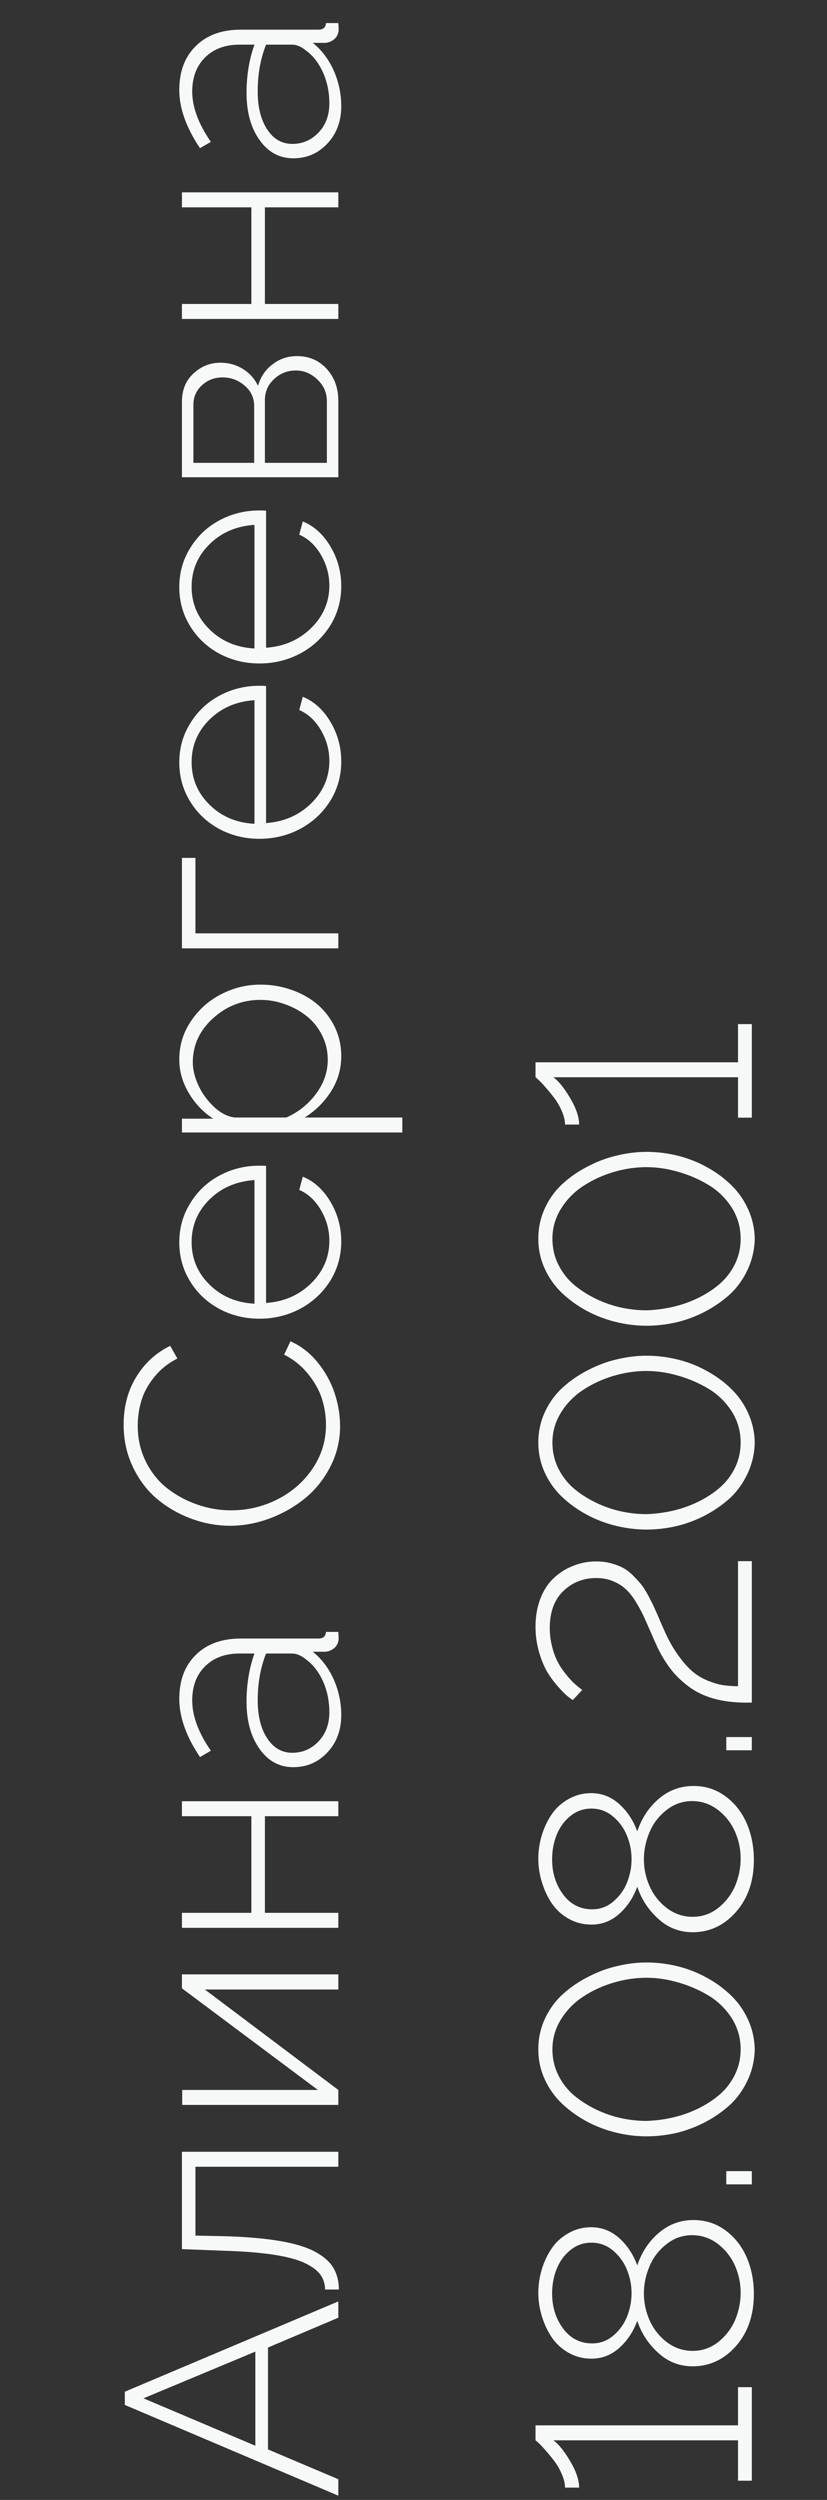
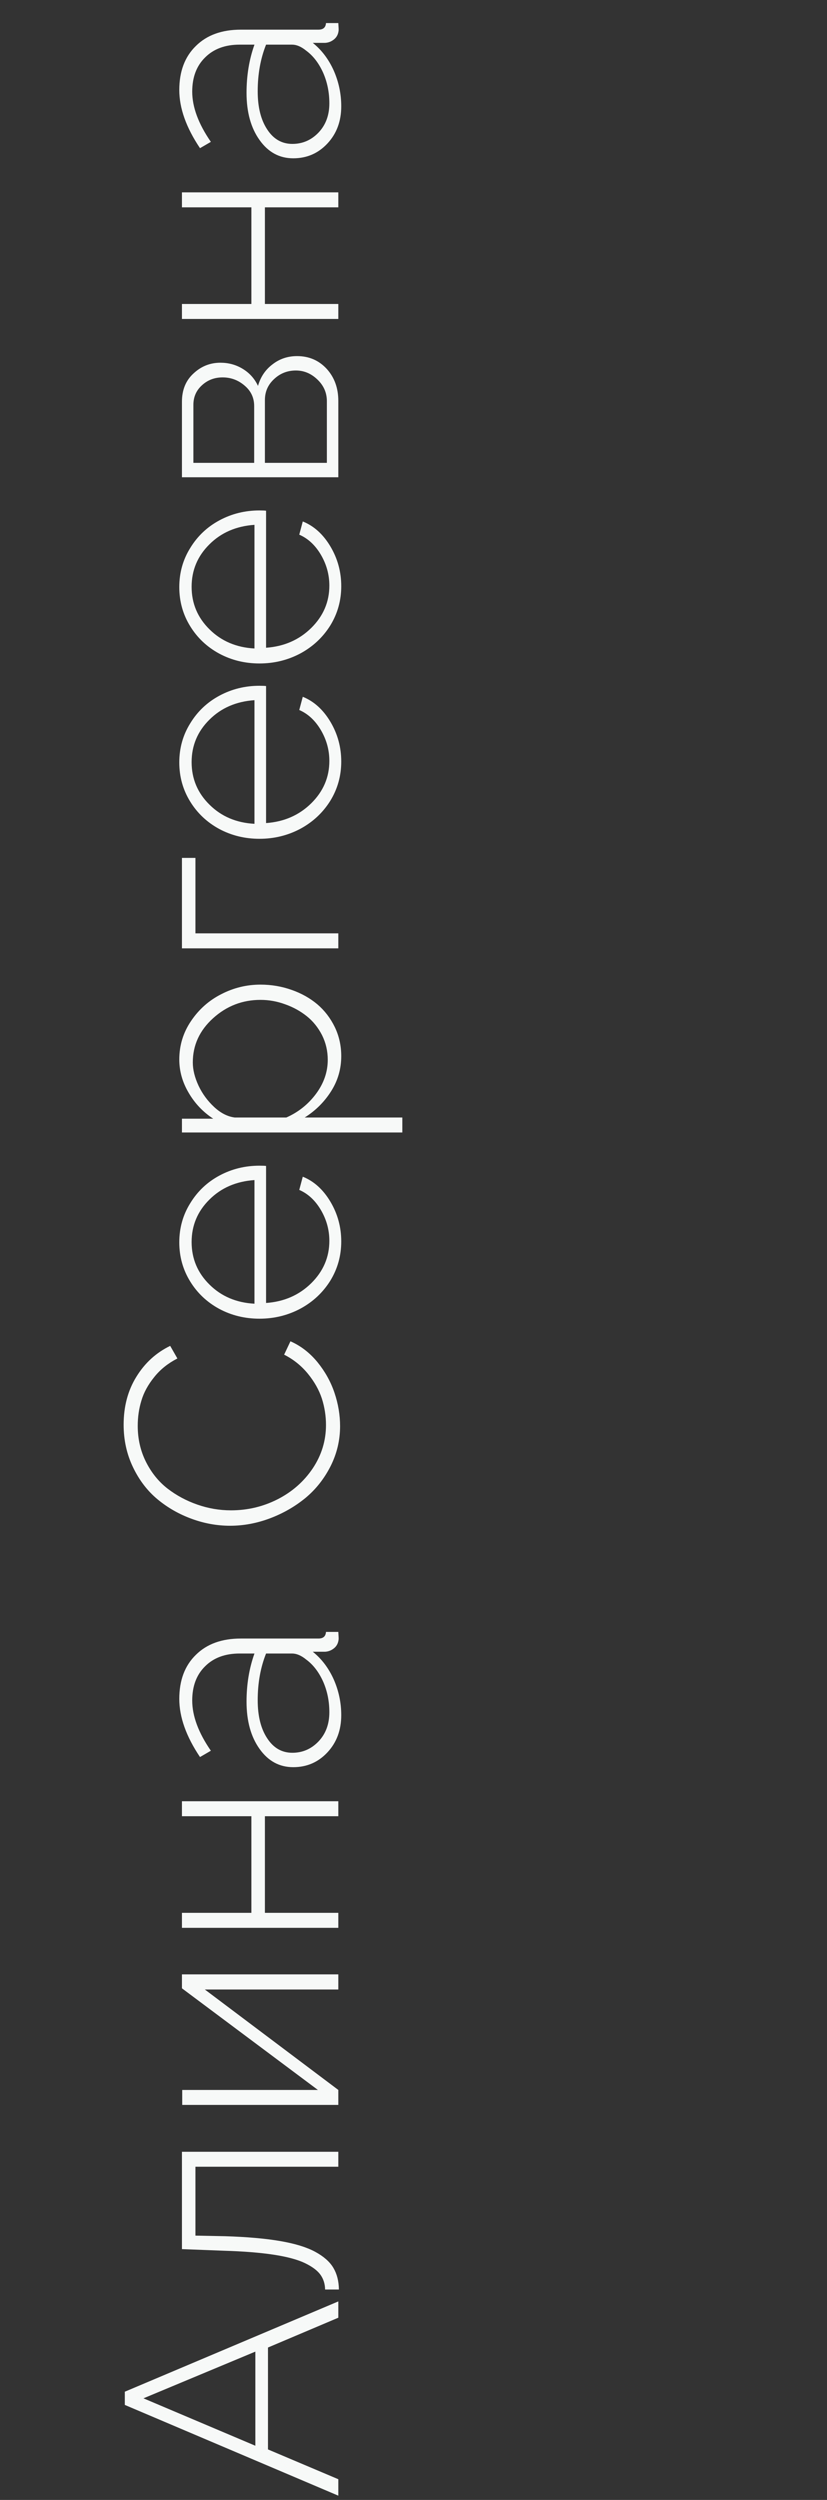
<svg xmlns="http://www.w3.org/2000/svg" width="44" height="133" viewBox="0 0 44 133" fill="none">
  <rect x="0" y="0" width="44" height="133" fill="#333333" stroke="none" />
  <path d="M6.641 127.945L6.641 127.242L18 122.438L18 123.305L14.258 124.891L14.258 130.313L18 131.898L18 132.773L6.641 127.945ZM13.586 125.109L7.633 127.594L13.586 130.117L13.586 125.109ZM18.031 121.805L17.297 121.805C17.292 121.503 17.208 121.24 17.047 121.016C16.885 120.792 16.609 120.586 16.219 120.398C15.828 120.211 15.276 120.063 14.562 119.953C13.844 119.844 12.963 119.773 11.922 119.742L9.68 119.656L9.68 114.477L18 114.477L18 115.273L10.398 115.273L10.398 118.938L11.969 118.969C13.135 119.005 14.115 119.091 14.906 119.227C15.693 119.362 16.312 119.552 16.766 119.797C17.219 120.042 17.542 120.326 17.734 120.648C17.927 120.971 18.026 121.357 18.031 121.805ZM18 111.984L9.695 111.984L9.695 111.188L16.914 111.188L9.68 105.781L9.68 105.039L18 105.039L18 105.844L10.898 105.844L18 111.188L18 111.984ZM18 102.563L9.68 102.563L9.68 101.766L13.375 101.766L13.375 96.625L9.68 96.625L9.68 95.828L18 95.828L18 96.625L14.094 96.625L14.094 101.766L18 101.766L18 102.563ZM15.602 94.016C14.867 94.016 14.271 93.693 13.812 93.047C13.349 92.401 13.117 91.562 13.117 90.531C13.117 89.609 13.258 88.755 13.539 87.969L12.75 87.969C11.979 87.969 11.367 88.195 10.914 88.648C10.456 89.096 10.227 89.703 10.227 90.469C10.227 91.292 10.557 92.182 11.219 93.141L10.641 93.477C9.906 92.383 9.539 91.352 9.539 90.383C9.539 89.393 9.833 88.612 10.422 88.039C11.005 87.461 11.802 87.172 12.812 87.172L16.945 87.172C17.195 87.172 17.328 87.055 17.344 86.82L18 86.82C18.016 87.055 18.021 87.188 18.016 87.219C17.995 87.417 17.914 87.573 17.773 87.688C17.633 87.802 17.474 87.865 17.297 87.875L16.641 87.875C17.115 88.255 17.487 88.747 17.758 89.352C18.023 89.956 18.156 90.588 18.156 91.25C18.156 92.042 17.912 92.701 17.422 93.227C16.932 93.753 16.326 94.016 15.602 94.016ZM16.289 88.289C16.029 88.076 15.779 87.969 15.539 87.969L14.156 87.969C13.859 88.713 13.711 89.542 13.711 90.453C13.711 91.297 13.88 91.974 14.219 92.484C14.552 92.995 14.997 93.25 15.555 93.25C16.096 93.25 16.56 93.049 16.945 92.648C17.331 92.242 17.523 91.724 17.523 91.094C17.523 90.505 17.412 89.958 17.188 89.453C16.958 88.948 16.659 88.56 16.289 88.289ZM6.578 75.797C6.578 74.823 6.805 73.971 7.258 73.242C7.706 72.513 8.305 71.966 9.055 71.602L9.438 72.273C8.938 72.529 8.526 72.859 8.203 73.266C7.875 73.672 7.648 74.088 7.523 74.516C7.393 74.938 7.328 75.385 7.328 75.859C7.328 76.552 7.474 77.19 7.766 77.773C8.057 78.352 8.44 78.826 8.914 79.195C9.388 79.56 9.917 79.844 10.5 80.047C11.083 80.25 11.68 80.352 12.289 80.352C13.175 80.352 14.005 80.154 14.781 79.758C15.552 79.362 16.172 78.815 16.641 78.117C17.109 77.414 17.344 76.646 17.344 75.812C17.344 75.333 17.271 74.865 17.125 74.406C16.974 73.948 16.727 73.508 16.383 73.086C16.034 72.659 15.612 72.32 15.117 72.07L15.453 71.359C16 71.599 16.479 71.969 16.891 72.469C17.297 72.969 17.599 73.513 17.797 74.102C17.995 74.69 18.094 75.281 18.094 75.875C18.094 76.625 17.924 77.336 17.586 78.008C17.247 78.674 16.802 79.237 16.25 79.695C15.698 80.148 15.073 80.508 14.375 80.773C13.672 81.039 12.961 81.172 12.242 81.172C11.55 81.172 10.87 81.049 10.203 80.805C9.531 80.56 8.927 80.216 8.391 79.773C7.849 79.326 7.411 78.755 7.078 78.062C6.745 77.37 6.578 76.615 6.578 75.797ZM18.156 66.047C18.156 66.807 17.961 67.505 17.57 68.141C17.174 68.771 16.643 69.266 15.977 69.625C15.31 69.979 14.586 70.156 13.805 70.156C13.029 70.156 12.315 69.982 11.664 69.633C11.013 69.279 10.497 68.792 10.117 68.172C9.732 67.547 9.539 66.854 9.539 66.094C9.539 65.328 9.734 64.633 10.125 64.008C10.51 63.378 11.029 62.888 11.68 62.539C12.331 62.19 13.039 62.016 13.805 62.016C13.987 62.016 14.104 62.021 14.156 62.031L14.156 69.32C15.115 69.253 15.917 68.901 16.562 68.266C17.203 67.63 17.523 66.88 17.523 66.016C17.523 65.438 17.375 64.893 17.078 64.383C16.776 63.867 16.391 63.508 15.922 63.305L16.109 62.602C16.703 62.841 17.193 63.284 17.578 63.93C17.963 64.576 18.156 65.281 18.156 66.047ZM13.539 69.359L13.539 62.781C12.565 62.849 11.766 63.195 11.141 63.82C10.51 64.445 10.195 65.198 10.195 66.078C10.195 66.963 10.513 67.719 11.148 68.344C11.779 68.969 12.575 69.307 13.539 69.359ZM16.211 59.453L21.406 59.453L21.406 60.25L9.68 60.25L9.68 59.516L11.344 59.516C10.802 59.161 10.367 58.703 10.039 58.141C9.706 57.578 9.539 56.987 9.539 56.367C9.539 55.617 9.747 54.935 10.164 54.32C10.581 53.7 11.117 53.224 11.773 52.891C12.43 52.552 13.125 52.383 13.859 52.383C14.438 52.383 14.99 52.477 15.516 52.664C16.037 52.846 16.492 53.102 16.883 53.43C17.268 53.758 17.578 54.161 17.812 54.641C18.042 55.12 18.156 55.635 18.156 56.188C18.156 56.865 17.977 57.487 17.617 58.055C17.258 58.622 16.789 59.089 16.211 59.453ZM13.859 53.195C12.896 53.195 12.055 53.521 11.336 54.172C10.617 54.823 10.258 55.607 10.258 56.523C10.258 56.909 10.359 57.32 10.562 57.758C10.766 58.19 11.044 58.57 11.398 58.898C11.747 59.221 12.112 59.406 12.492 59.453L15.234 59.453C15.87 59.172 16.396 58.753 16.812 58.195C17.229 57.633 17.438 57.029 17.438 56.383C17.438 55.914 17.336 55.477 17.133 55.07C16.924 54.664 16.654 54.328 16.32 54.062C15.982 53.792 15.599 53.581 15.172 53.43C14.745 53.273 14.307 53.195 13.859 53.195ZM18 50.453L9.68 50.453L9.68 45.641L10.398 45.641L10.398 49.656L18 49.656L18 50.453ZM18.156 40.516C18.156 41.276 17.961 41.974 17.57 42.609C17.174 43.24 16.643 43.734 15.977 44.094C15.31 44.448 14.586 44.625 13.805 44.625C13.029 44.625 12.315 44.45 11.664 44.102C11.013 43.747 10.497 43.26 10.117 42.641C9.732 42.016 9.539 41.323 9.539 40.562C9.539 39.797 9.734 39.102 10.125 38.477C10.51 37.846 11.029 37.357 11.68 37.008C12.331 36.659 13.039 36.484 13.805 36.484C13.987 36.484 14.104 36.49 14.156 36.5L14.156 43.789C15.115 43.721 15.917 43.37 16.562 42.734C17.203 42.099 17.523 41.349 17.523 40.484C17.523 39.906 17.375 39.362 17.078 38.852C16.776 38.336 16.391 37.977 15.922 37.773L16.109 37.07C16.703 37.31 17.193 37.753 17.578 38.398C17.963 39.044 18.156 39.75 18.156 40.516ZM13.539 43.828L13.539 37.25C12.565 37.318 11.766 37.664 11.141 38.289C10.51 38.914 10.195 39.667 10.195 40.547C10.195 41.432 10.513 42.188 11.148 42.812C11.779 43.438 12.575 43.776 13.539 43.828ZM18.156 31.188C18.156 31.948 17.961 32.646 17.57 33.281C17.174 33.911 16.643 34.406 15.977 34.766C15.31 35.12 14.586 35.297 13.805 35.297C13.029 35.297 12.315 35.122 11.664 34.773C11.013 34.419 10.497 33.932 10.117 33.312C9.732 32.688 9.539 31.995 9.539 31.234C9.539 30.469 9.734 29.773 10.125 29.148C10.51 28.518 11.029 28.029 11.68 27.68C12.331 27.331 13.039 27.156 13.805 27.156C13.987 27.156 14.104 27.162 14.156 27.172L14.156 34.461C15.115 34.393 15.917 34.042 16.562 33.406C17.203 32.771 17.523 32.021 17.523 31.156C17.523 30.578 17.375 30.034 17.078 29.523C16.776 29.008 16.391 28.648 15.922 28.445L16.109 27.742C16.703 27.982 17.193 28.424 17.578 29.07C17.963 29.716 18.156 30.422 18.156 31.188ZM13.539 34.5L13.539 27.922C12.565 27.99 11.766 28.336 11.141 28.961C10.51 29.586 10.195 30.338 10.195 31.219C10.195 32.104 10.513 32.859 11.148 33.484C11.779 34.109 12.575 34.448 13.539 34.5ZM18 25.391L9.68 25.391L9.68 21.375C9.68 20.745 9.885 20.242 10.297 19.867C10.703 19.487 11.18 19.297 11.727 19.297C12.169 19.297 12.57 19.409 12.93 19.633C13.284 19.852 13.55 20.151 13.727 20.531C13.862 20.052 14.12 19.669 14.5 19.383C14.875 19.091 15.31 18.945 15.805 18.945C16.44 18.945 16.966 19.172 17.383 19.625C17.794 20.078 18 20.646 18 21.328L18 25.391ZM13.523 24.625L13.523 21.602C13.523 21.164 13.354 20.802 13.016 20.516C12.677 20.224 12.287 20.078 11.844 20.078C11.417 20.078 11.052 20.216 10.75 20.492C10.443 20.768 10.289 21.117 10.289 21.539L10.289 24.625L13.523 24.625ZM17.391 24.625L17.391 21.344C17.391 20.896 17.224 20.513 16.891 20.195C16.557 19.872 16.174 19.711 15.742 19.711C15.294 19.711 14.909 19.862 14.586 20.164C14.258 20.466 14.094 20.838 14.094 21.281L14.094 24.625L17.391 24.625ZM18 16.969L9.68 16.969L9.68 16.172L13.375 16.172L13.375 11.031L9.68 11.031L9.68 10.234L18 10.234L18 11.031L14.094 11.031L14.094 16.172L18 16.172L18 16.969ZM15.602 8.422C14.867 8.422 14.271 8.099 13.812 7.453C13.349 6.807 13.117 5.969 13.117 4.938C13.117 4.016 13.258 3.161 13.539 2.375L12.75 2.375C11.979 2.375 11.367 2.602 10.914 3.055C10.456 3.503 10.227 4.109 10.227 4.875C10.227 5.698 10.557 6.589 11.219 7.547L10.641 7.883C9.906 6.789 9.539 5.758 9.539 4.789C9.539 3.799 9.833 3.018 10.422 2.445C11.005 1.867 11.802 1.578 12.812 1.578L16.945 1.578C17.195 1.578 17.328 1.461 17.344 1.227L18 1.227C18.016 1.461 18.021 1.594 18.016 1.625C17.995 1.823 17.914 1.979 17.773 2.094C17.633 2.208 17.474 2.271 17.297 2.281L16.641 2.281C17.115 2.661 17.487 3.154 17.758 3.758C18.023 4.362 18.156 4.995 18.156 5.656C18.156 6.448 17.912 7.107 17.422 7.633C16.932 8.159 16.326 8.422 15.602 8.422ZM16.289 2.695C16.029 2.482 15.779 2.375 15.539 2.375L14.156 2.375C13.859 3.12 13.711 3.948 13.711 4.859C13.711 5.703 13.88 6.38 14.219 6.891C14.552 7.401 14.997 7.656 15.555 7.656C16.096 7.656 16.56 7.456 16.945 7.055C17.331 6.648 17.523 6.13 17.523 5.5C17.523 4.911 17.412 4.365 17.188 3.859C16.958 3.354 16.659 2.966 16.289 2.695Z" fill="#F7F9F8" />
-   <path d="M39.266 127L40 127L40 131.977L39.266 131.977L39.266 129.828L29.438 129.828C29.719 130.026 30.018 130.396 30.336 130.938C30.654 131.474 30.812 131.943 30.812 132.344L30.062 132.344C30.062 132.135 30.01 131.909 29.906 131.664C29.802 131.414 29.677 131.188 29.531 130.984C29.38 130.781 29.227 130.591 29.07 130.414C28.914 130.232 28.784 130.091 28.68 129.992C28.576 129.893 28.513 129.839 28.492 129.828L28.492 129.031L39.266 129.031L39.266 127ZM40.109 122.047C40.109 123.161 39.794 124.081 39.164 124.805C38.529 125.529 37.758 125.891 36.852 125.891C36.148 125.891 35.536 125.651 35.016 125.172C34.49 124.693 34.12 124.125 33.906 123.469C33.693 124.052 33.372 124.534 32.945 124.914C32.518 125.294 32.026 125.484 31.469 125.484C31.031 125.484 30.63 125.383 30.266 125.18C29.896 124.971 29.596 124.701 29.367 124.367C29.138 124.029 28.961 123.654 28.836 123.242C28.706 122.831 28.641 122.411 28.641 121.984C28.641 121.557 28.703 121.138 28.828 120.727C28.953 120.315 29.13 119.943 29.359 119.609C29.588 119.276 29.885 119.008 30.25 118.805C30.615 118.596 31.016 118.492 31.453 118.492C32.016 118.492 32.513 118.685 32.945 119.07C33.372 119.456 33.693 119.94 33.906 120.523C34.141 119.82 34.523 119.242 35.055 118.789C35.586 118.336 36.2 118.109 36.898 118.109C37.534 118.109 38.099 118.292 38.594 118.656C39.089 119.021 39.466 119.5 39.727 120.094C39.982 120.688 40.109 121.339 40.109 122.047ZM33.602 122C33.602 121.573 33.521 121.159 33.359 120.758C33.198 120.357 32.95 120.016 32.617 119.734C32.284 119.453 31.901 119.313 31.469 119.313C31.042 119.313 30.667 119.445 30.344 119.711C30.021 119.971 29.779 120.305 29.617 120.711C29.456 121.112 29.375 121.547 29.375 122.016C29.375 122.734 29.57 123.357 29.961 123.883C30.352 124.409 30.867 124.672 31.508 124.672C31.935 124.672 32.312 124.531 32.641 124.25C32.969 123.969 33.211 123.63 33.367 123.234C33.523 122.833 33.602 122.422 33.602 122ZM34.258 122.016C34.258 122.516 34.362 122.997 34.57 123.461C34.779 123.924 35.086 124.31 35.492 124.617C35.898 124.919 36.352 125.07 36.852 125.07C37.362 125.07 37.818 124.911 38.219 124.594C38.62 124.271 38.919 123.878 39.117 123.414C39.31 122.945 39.406 122.464 39.406 121.969C39.406 121.469 39.305 120.99 39.102 120.531C38.893 120.068 38.589 119.682 38.188 119.375C37.781 119.068 37.328 118.914 36.828 118.914C36.312 118.914 35.854 119.076 35.453 119.398C35.047 119.716 34.747 120.109 34.555 120.578C34.357 121.042 34.258 121.521 34.258 122.016ZM40 116.211L38.641 116.211L38.641 115.508L40 115.508L40 116.211ZM34.398 113.656C33.852 113.656 33.305 113.589 32.758 113.453C32.206 113.318 31.685 113.117 31.195 112.852C30.701 112.581 30.263 112.263 29.883 111.898C29.503 111.534 29.201 111.104 28.977 110.609C28.753 110.115 28.641 109.589 28.641 109.031C28.641 108.443 28.76 107.893 29 107.383C29.24 106.872 29.557 106.44 29.953 106.086C30.349 105.727 30.799 105.419 31.305 105.164C31.805 104.904 32.32 104.714 32.852 104.594C33.378 104.469 33.893 104.406 34.398 104.406C34.95 104.406 35.503 104.474 36.055 104.609C36.602 104.745 37.12 104.948 37.609 105.219C38.094 105.484 38.526 105.802 38.906 106.172C39.281 106.536 39.581 106.966 39.805 107.461C40.029 107.956 40.146 108.479 40.156 109.031C40.141 109.62 40.013 110.169 39.773 110.68C39.534 111.19 39.221 111.625 38.836 111.984C38.445 112.339 38.003 112.646 37.508 112.906C37.013 113.161 36.503 113.352 35.977 113.477C35.445 113.596 34.919 113.656 34.398 113.656ZM39.406 109.031C39.406 108.422 39.247 107.867 38.93 107.367C38.607 106.867 38.195 106.466 37.695 106.164C37.19 105.862 36.654 105.63 36.086 105.469C35.513 105.302 34.95 105.219 34.398 105.219C33.805 105.219 33.214 105.307 32.625 105.484C32.036 105.661 31.503 105.909 31.023 106.227C30.539 106.544 30.146 106.948 29.844 107.438C29.542 107.927 29.391 108.458 29.391 109.031C29.391 109.526 29.497 109.987 29.711 110.414C29.924 110.836 30.203 111.193 30.547 111.484C30.891 111.771 31.284 112.021 31.727 112.234C32.164 112.443 32.612 112.596 33.07 112.695C33.523 112.789 33.966 112.836 34.398 112.836C34.872 112.82 35.346 112.758 35.82 112.648C36.289 112.539 36.74 112.378 37.172 112.164C37.604 111.951 37.987 111.698 38.32 111.406C38.648 111.115 38.911 110.766 39.109 110.359C39.307 109.948 39.406 109.505 39.406 109.031ZM40.109 98.953C40.109 100.068 39.794 100.987 39.164 101.711C38.529 102.435 37.758 102.797 36.852 102.797C36.148 102.797 35.536 102.557 35.016 102.078C34.49 101.599 34.12 101.031 33.906 100.375C33.693 100.958 33.372 101.44 32.945 101.82C32.518 102.201 32.026 102.391 31.469 102.391C31.031 102.391 30.63 102.289 30.266 102.086C29.896 101.878 29.596 101.607 29.367 101.273C29.138 100.935 28.961 100.56 28.836 100.148C28.706 99.737 28.641 99.318 28.641 98.891C28.641 98.463 28.703 98.044 28.828 97.633C28.953 97.221 29.13 96.849 29.359 96.516C29.588 96.182 29.885 95.914 30.25 95.711C30.615 95.503 31.016 95.398 31.453 95.398C32.016 95.398 32.513 95.591 32.945 95.977C33.372 96.362 33.693 96.846 33.906 97.43C34.141 96.727 34.523 96.148 35.055 95.695C35.586 95.242 36.2 95.016 36.898 95.016C37.534 95.016 38.099 95.198 38.594 95.562C39.089 95.927 39.466 96.406 39.727 97C39.982 97.594 40.109 98.245 40.109 98.953ZM33.602 98.906C33.602 98.479 33.521 98.065 33.359 97.664C33.198 97.263 32.95 96.922 32.617 96.641C32.284 96.359 31.901 96.219 31.469 96.219C31.042 96.219 30.667 96.352 30.344 96.617C30.021 96.878 29.779 97.211 29.617 97.617C29.456 98.018 29.375 98.453 29.375 98.922C29.375 99.641 29.57 100.263 29.961 100.789C30.352 101.315 30.867 101.578 31.508 101.578C31.935 101.578 32.312 101.438 32.641 101.156C32.969 100.875 33.211 100.536 33.367 100.141C33.523 99.74 33.602 99.328 33.602 98.906ZM34.258 98.922C34.258 99.422 34.362 99.904 34.57 100.367C34.779 100.831 35.086 101.216 35.492 101.523C35.898 101.826 36.352 101.977 36.852 101.977C37.362 101.977 37.818 101.818 38.219 101.5C38.62 101.177 38.919 100.784 39.117 100.32C39.31 99.852 39.406 99.37 39.406 98.875C39.406 98.375 39.305 97.896 39.102 97.438C38.893 96.974 38.589 96.588 38.188 96.281C37.781 95.974 37.328 95.82 36.828 95.82C36.312 95.82 35.854 95.982 35.453 96.305C35.047 96.622 34.747 97.016 34.555 97.484C34.357 97.948 34.258 98.427 34.258 98.922ZM40 93.117L38.641 93.117L38.641 92.414L40 92.414L40 93.117ZM40 90.578C39.328 90.599 38.721 90.547 38.18 90.422C37.638 90.292 37.169 90.091 36.773 89.82C36.378 89.544 36.039 89.234 35.758 88.891C35.477 88.542 35.221 88.133 34.992 87.664C34.898 87.466 34.776 87.19 34.625 86.836C34.469 86.482 34.341 86.195 34.242 85.977C34.138 85.753 34 85.5 33.828 85.219C33.651 84.932 33.474 84.708 33.297 84.547C33.12 84.38 32.896 84.24 32.625 84.125C32.354 84.01 32.055 83.953 31.727 83.953C31.034 83.953 30.448 84.185 29.969 84.648C29.49 85.107 29.25 85.766 29.25 86.625C29.25 86.963 29.292 87.289 29.375 87.602C29.453 87.914 29.552 88.185 29.672 88.414C29.792 88.643 29.935 88.859 30.102 89.062C30.263 89.266 30.414 89.432 30.555 89.562C30.69 89.688 30.831 89.802 30.977 89.906L30.477 90.445C30.398 90.398 30.299 90.326 30.18 90.227C30.06 90.128 29.896 89.961 29.688 89.727C29.474 89.487 29.284 89.229 29.117 88.953C28.951 88.672 28.805 88.318 28.68 87.891C28.555 87.458 28.492 87.01 28.492 86.547C28.492 85.984 28.581 85.479 28.758 85.031C28.935 84.578 29.177 84.213 29.484 83.938C29.786 83.656 30.13 83.443 30.516 83.297C30.896 83.146 31.299 83.07 31.727 83.07C32.008 83.07 32.273 83.104 32.523 83.172C32.768 83.24 32.982 83.323 33.164 83.422C33.346 83.521 33.526 83.662 33.703 83.844C33.88 84.021 34.026 84.182 34.141 84.328C34.25 84.469 34.37 84.662 34.5 84.906C34.63 85.151 34.729 85.349 34.797 85.5C34.865 85.646 34.956 85.852 35.07 86.117C35.18 86.378 35.26 86.562 35.312 86.672C35.542 87.208 35.797 87.669 36.078 88.055C36.354 88.44 36.617 88.737 36.867 88.945C37.112 89.148 37.388 89.31 37.695 89.43C38.003 89.549 38.268 89.625 38.492 89.656C38.716 89.688 38.974 89.706 39.266 89.711L39.266 83.055L40 83.055L40 90.578ZM34.398 81.375C33.852 81.375 33.305 81.307 32.758 81.172C32.206 81.037 31.685 80.836 31.195 80.57C30.701 80.299 30.263 79.982 29.883 79.617C29.503 79.253 29.201 78.823 28.977 78.328C28.753 77.833 28.641 77.307 28.641 76.75C28.641 76.162 28.76 75.612 29 75.102C29.24 74.591 29.557 74.159 29.953 73.805C30.349 73.445 30.799 73.138 31.305 72.883C31.805 72.622 32.32 72.432 32.852 72.312C33.378 72.188 33.893 72.125 34.398 72.125C34.95 72.125 35.503 72.193 36.055 72.328C36.602 72.463 37.12 72.667 37.609 72.938C38.094 73.203 38.526 73.521 38.906 73.891C39.281 74.255 39.581 74.685 39.805 75.18C40.029 75.674 40.146 76.198 40.156 76.75C40.141 77.338 40.013 77.888 39.773 78.398C39.534 78.909 39.221 79.344 38.836 79.703C38.445 80.057 38.003 80.365 37.508 80.625C37.013 80.88 36.503 81.07 35.977 81.195C35.445 81.315 34.919 81.375 34.398 81.375ZM39.406 76.75C39.406 76.141 39.247 75.586 38.93 75.086C38.607 74.586 38.195 74.185 37.695 73.883C37.19 73.581 36.654 73.349 36.086 73.188C35.513 73.021 34.95 72.938 34.398 72.938C33.805 72.938 33.214 73.026 32.625 73.203C32.036 73.38 31.503 73.628 31.023 73.945C30.539 74.263 30.146 74.667 29.844 75.156C29.542 75.646 29.391 76.177 29.391 76.75C29.391 77.245 29.497 77.706 29.711 78.133C29.924 78.555 30.203 78.912 30.547 79.203C30.891 79.49 31.284 79.74 31.727 79.953C32.164 80.162 32.612 80.315 33.07 80.414C33.523 80.508 33.966 80.555 34.398 80.555C34.872 80.539 35.346 80.477 35.82 80.367C36.289 80.258 36.74 80.096 37.172 79.883C37.604 79.669 37.987 79.417 38.32 79.125C38.648 78.833 38.911 78.484 39.109 78.078C39.307 77.667 39.406 77.224 39.406 76.75ZM34.398 70.531C33.852 70.531 33.305 70.463 32.758 70.328C32.206 70.193 31.685 69.992 31.195 69.727C30.701 69.456 30.263 69.138 29.883 68.773C29.503 68.409 29.201 67.979 28.977 67.484C28.753 66.99 28.641 66.463 28.641 65.906C28.641 65.318 28.76 64.768 29 64.258C29.24 63.747 29.557 63.315 29.953 62.961C30.349 62.602 30.799 62.294 31.305 62.039C31.805 61.779 32.32 61.589 32.852 61.469C33.378 61.344 33.893 61.281 34.398 61.281C34.95 61.281 35.503 61.349 36.055 61.484C36.602 61.62 37.12 61.823 37.609 62.094C38.094 62.359 38.526 62.677 38.906 63.047C39.281 63.411 39.581 63.841 39.805 64.336C40.029 64.831 40.146 65.354 40.156 65.906C40.141 66.495 40.013 67.044 39.773 67.555C39.534 68.065 39.221 68.5 38.836 68.859C38.445 69.213 38.003 69.521 37.508 69.781C37.013 70.037 36.503 70.227 35.977 70.352C35.445 70.471 34.919 70.531 34.398 70.531ZM39.406 65.906C39.406 65.297 39.247 64.742 38.93 64.242C38.607 63.742 38.195 63.341 37.695 63.039C37.19 62.737 36.654 62.505 36.086 62.344C35.513 62.177 34.95 62.094 34.398 62.094C33.805 62.094 33.214 62.182 32.625 62.359C32.036 62.536 31.503 62.784 31.023 63.102C30.539 63.419 30.146 63.823 29.844 64.312C29.542 64.802 29.391 65.333 29.391 65.906C29.391 66.401 29.497 66.862 29.711 67.289C29.924 67.711 30.203 68.068 30.547 68.359C30.891 68.646 31.284 68.896 31.727 69.109C32.164 69.318 32.612 69.471 33.07 69.57C33.523 69.664 33.966 69.711 34.398 69.711C34.872 69.695 35.346 69.633 35.82 69.523C36.289 69.414 36.74 69.253 37.172 69.039C37.604 68.826 37.987 68.573 38.32 68.281C38.648 67.99 38.911 67.641 39.109 67.234C39.307 66.823 39.406 66.38 39.406 65.906ZM39.266 54.484L40 54.484L40 59.461L39.266 59.461L39.266 57.312L29.438 57.312C29.719 57.51 30.018 57.88 30.336 58.422C30.654 58.958 30.812 59.427 30.812 59.828L30.062 59.828C30.062 59.62 30.01 59.393 29.906 59.148C29.802 58.898 29.677 58.672 29.531 58.469C29.38 58.266 29.227 58.075 29.07 57.898C28.914 57.716 28.784 57.575 28.68 57.477C28.576 57.378 28.513 57.323 28.492 57.312L28.492 56.516L39.266 56.516L39.266 54.484Z" fill="#F7F9F8" />
</svg>